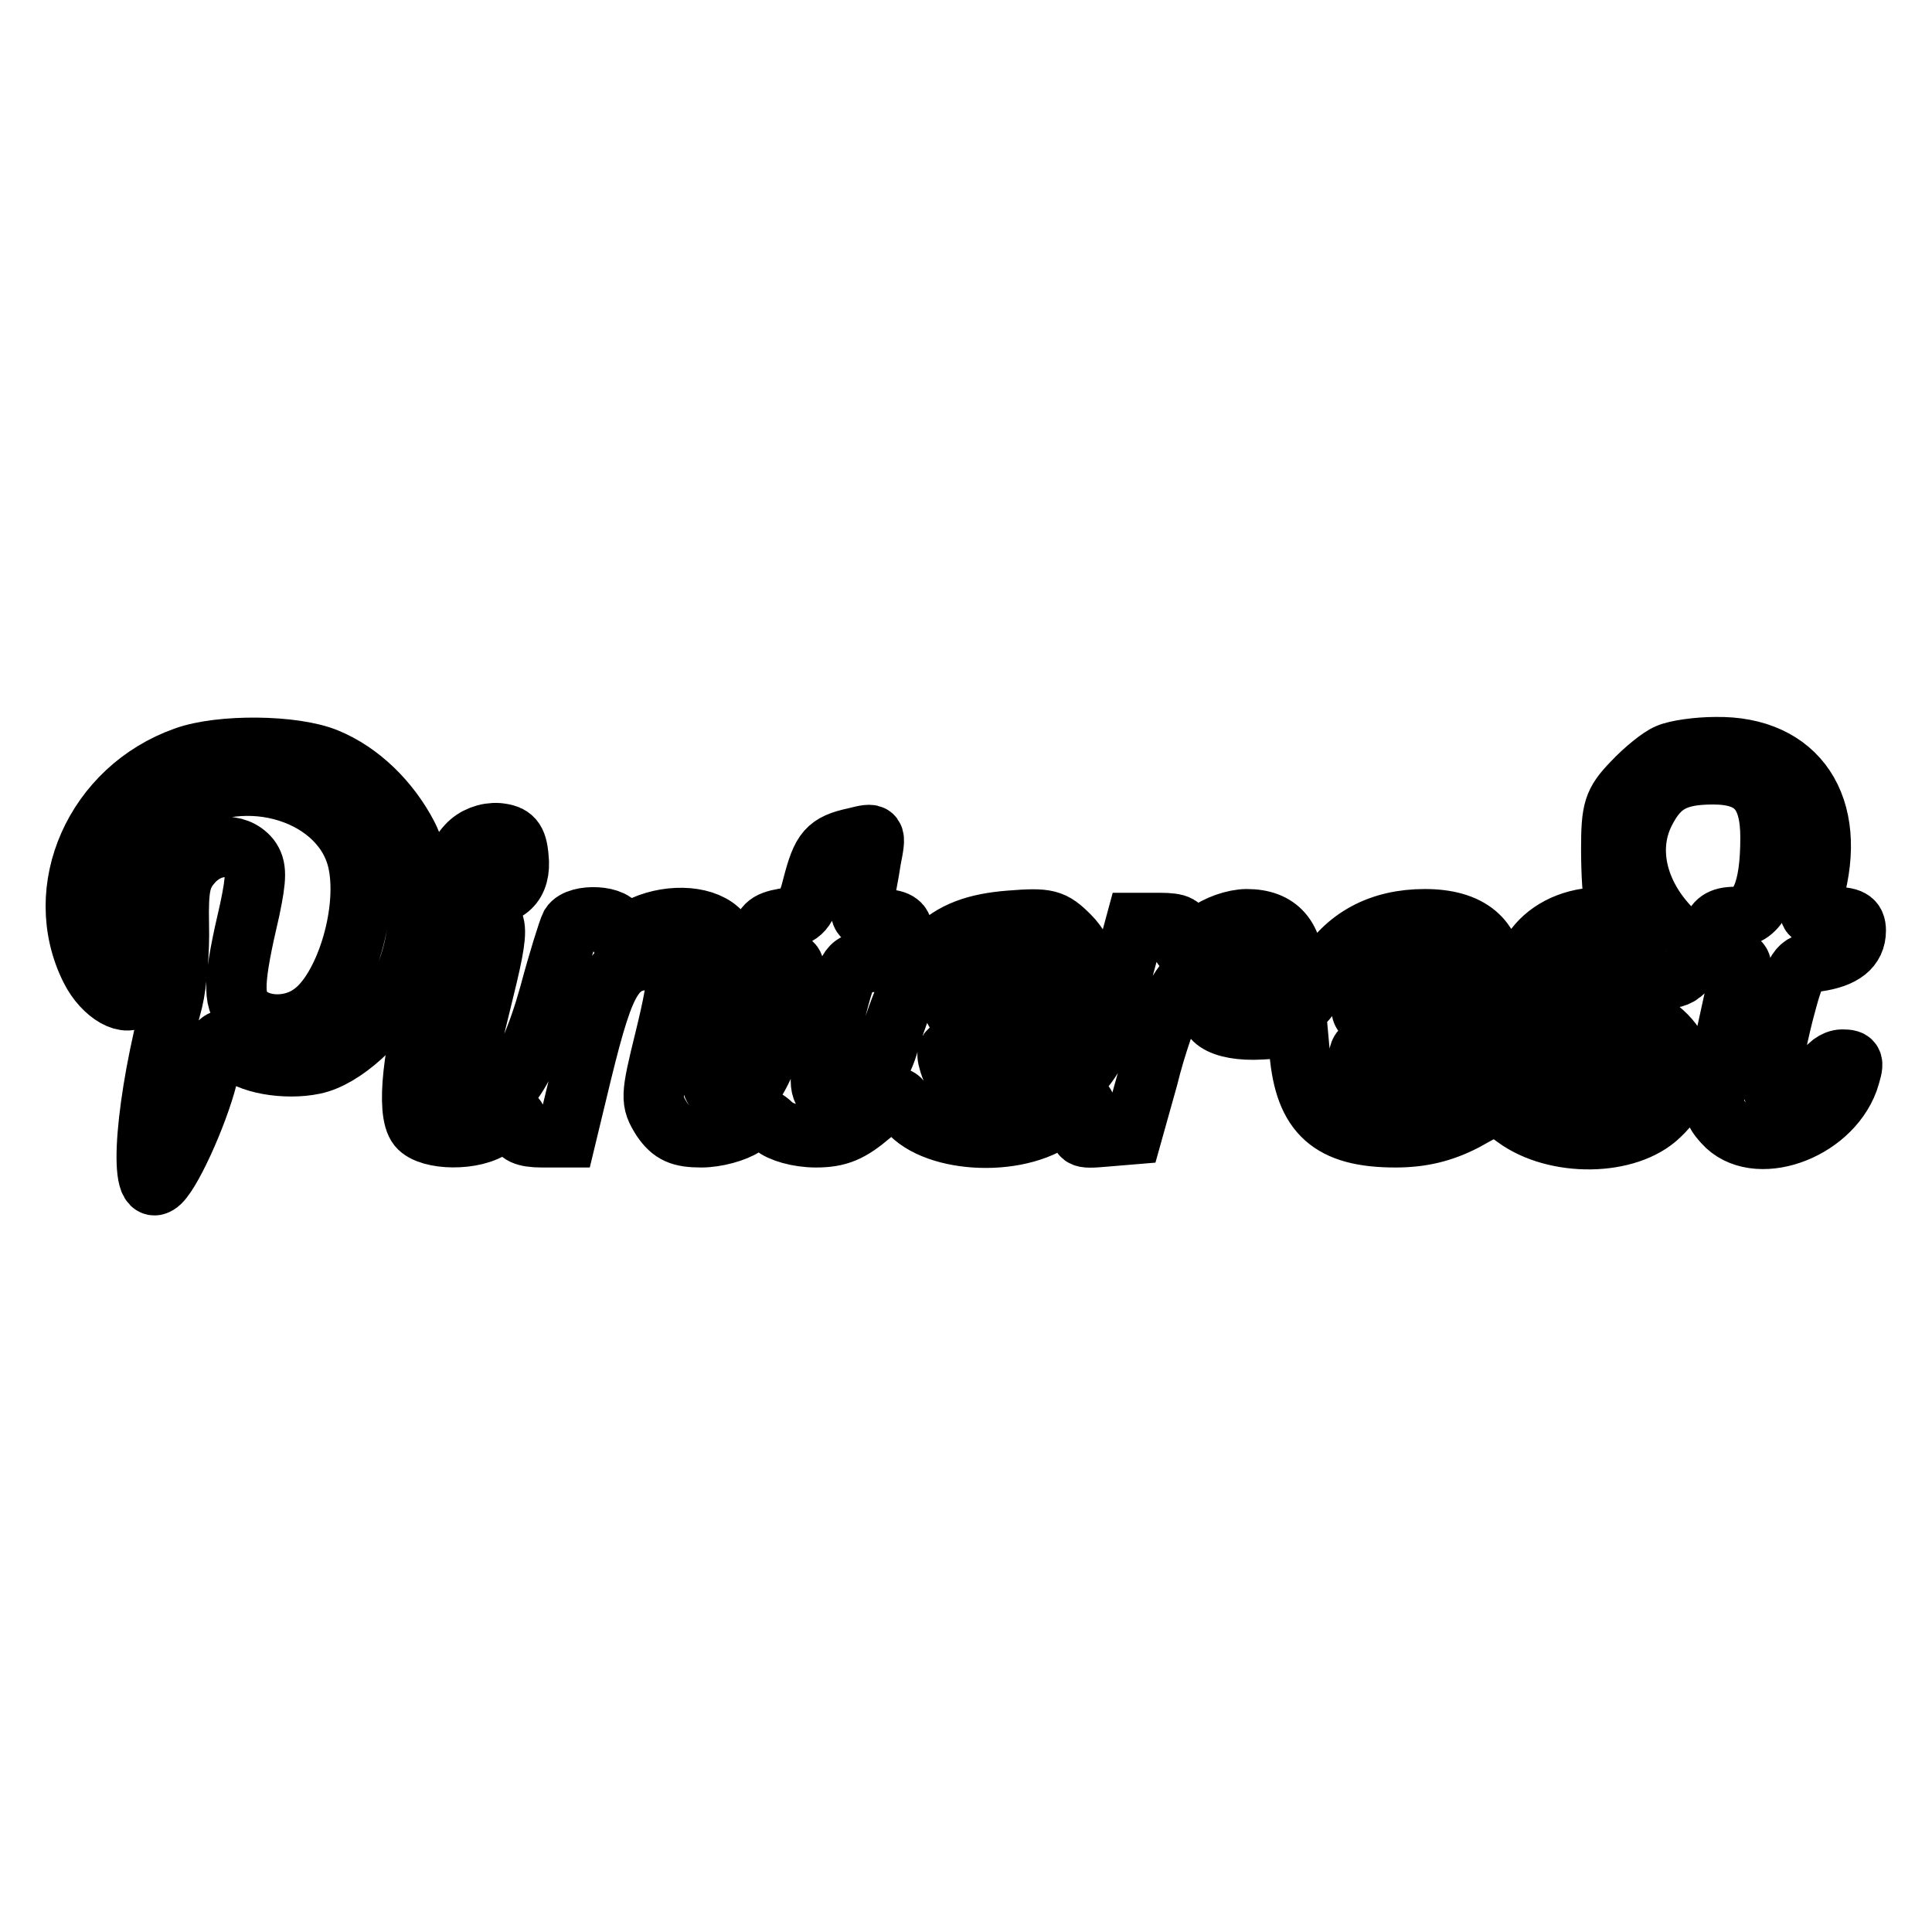
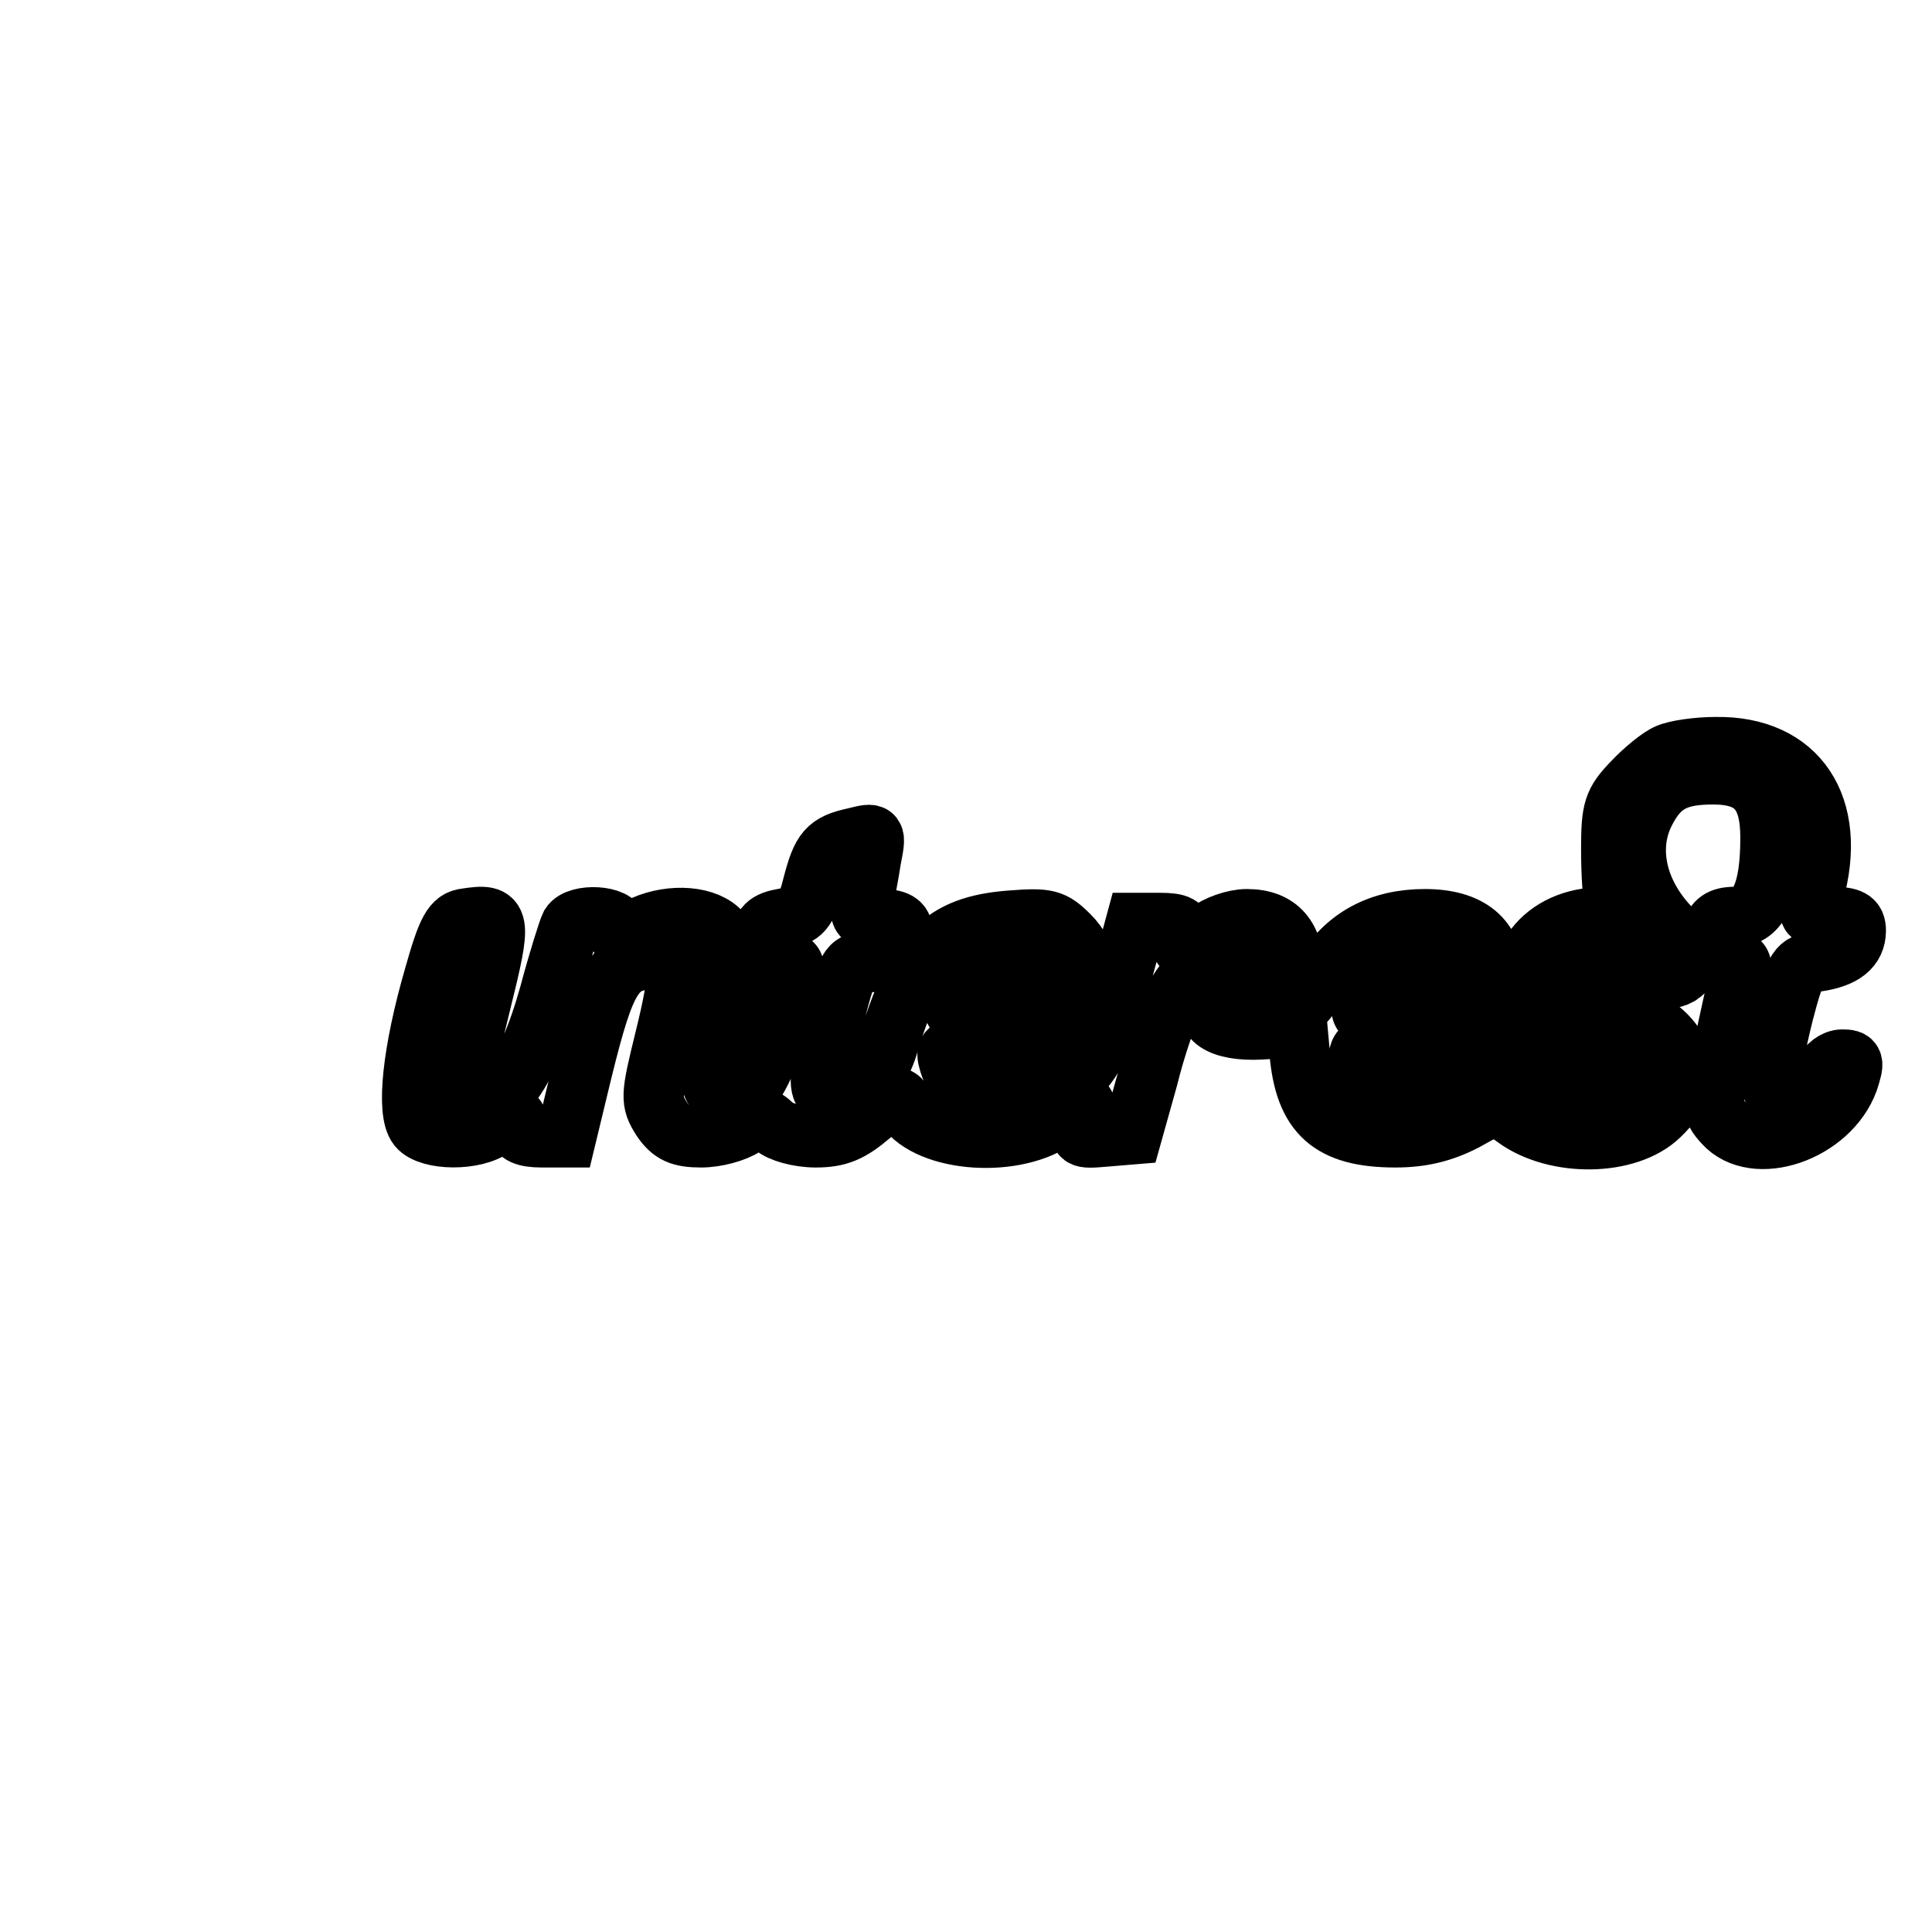
<svg xmlns="http://www.w3.org/2000/svg" version="1.1" x="0px" y="0px" viewBox="0 0 256 256" enable-background="new 0 0 256 256" xml:space="preserve">
  <g>
    <g>
-       <path stroke-width="8" fill-opacity="0" stroke="#000000" d="M24.5,100.3c-11.9,4.2-17.8,17.5-12.5,28.1c1.7,3.4,5,5.2,6.1,3.5c1.2-1.9,0.9-3.9-0.6-5.9  c-3.3-4.4,0-15.2,5.9-19.1c9-6,22.3-1.8,24.1,7.6c1.3,6.7-1.9,16.8-6.2,19.8c-2.7,2-6.8,1.9-8.8-0.1c-1.7-1.7-1.6-4.3,0.6-13.7  c0.9-4.3,0.9-5.6,0-6.8c-1.8-2.2-5.4-1.9-7.6,0.6c-1.6,1.8-1.9,3.2-1.8,8.3c0.1,3.4-0.3,7.8-0.8,9.9c-3.6,13.3-4.6,26.1-2,24.4  c1.5-0.8,5.3-9.1,6.6-14.3s1.8-5.7,3.7-3.5c1.5,1.8,6.6,2.7,10.4,1.9c3.9-0.8,9-5.5,11.5-10.3c2.9-5.7,3.4-15.2,0.9-20  c-2.4-4.6-6.3-8.4-10.7-10.2C39,98.7,29.2,98.6,24.5,100.3z" />
      <path stroke-width="8" fill-opacity="0" stroke="#000000" d="M221,99.9c-1,0.4-3.1,2.1-4.7,3.8c-2.5,2.6-2.8,3.6-2.8,8.8c0,3.2,0.2,6.5,0.5,7.3  c0.4,0.9-0.6,1.5-3.7,1.9c-7.4,1.1-10.9,8.1-6.7,13.5c1,1.3,4.1,3.1,6.6,4c6.1,2,7.6,4.5,4.1,6.7c-2.2,1.5-2.8,1.5-6.4,0.3  c-3.4-1.1-3.9-1.6-3.6-3.9c0.2-1.9-0.2-2.6-1.8-3.1c-1.7-0.6-2.6-0.1-4.5,2.2c-5.7,6.8-18,6.4-18-0.4c0-2.2,0.4-2.4,3.1-2.2  c7,0.5,9.3-0.1,12.1-2.8c2.1-2.2,2.7-3.7,2.7-6.6c0-5-3.2-7.6-9.1-7.6s-10.5,2.4-13.4,7.3c-1.3,2.2-2.7,4.1-3.1,4.1  c-0.5,0-0.8-1.9-0.8-4.1c0-4.9-2.1-7.3-6.3-7.3c-1.6,0-4,0.8-5.3,1.9c-2.9,2.4-3.7,2.4-3.3,0.2c0.2-1.2-0.4-1.6-2.9-1.6h-3.2  l-2.3,8.5c-2.4,9-4.5,12.2-9.4,14.2c-6.5,2.7-11.3,1.2-13-4.1c-0.6-2-0.4-2.1,4-1.9c2.5,0.1,5.9-0.2,7.5-0.6  c6.6-1.5,9.1-9.7,4.4-14.4c-2.2-2.2-2.9-2.4-7.9-2c-8.9,0.7-12.5,4.3-16.2,16.7c-0.8,2.5-2.3,5-3.9,6.1c-2.3,1.7-2.7,1.8-4.1,0.5  c-1.2-1.3-1.2-2.3,0.7-9.6c1.9-7.7,2.2-8.2,4.5-8.2c2.9,0,4.8-1.5,4.8-4c0-1.2-0.8-1.7-2.9-1.7c-2.6,0-2.9-0.3-2.4-2.2  c0.3-1.1,0.8-3.7,1.1-5.7c0.7-3.6,0.7-3.6-2.1-2.9c-3.7,0.8-4.4,1.7-5.6,6.3c-0.8,3.3-1.5,4.1-3.8,4.4c-2.3,0.4-2.9,1-3.1,3.1  c-0.3,2.2,0,2.5,2.2,2.5c2,0,2.5,0.4,2,1.6c-0.4,0.8-1.3,4.1-2.1,7.4c-1.4,5.5-4.1,9.8-5.9,9.8c-0.5,0-1.3-0.7-2.1-1.5  c-1-1.2-0.9-2.5,0.4-7.7c2.1-8.1,2.1-11.8-0.1-13.7c-2.2-2-7-2.1-10.6-0.2c-2.5,1.3-2.8,1.3-2.8,0c0-1.7-5.2-2-6.2-0.4  c-0.3,0.6-1.6,4.7-2.8,9.2c-3.1,11.1-7.2,16.3-10.3,13.2c-1.3-1.3-1.2-2.4,1.2-12.1c2.8-11.3,2.7-11.9-1.9-11.2  c-1.8,0.2-2.5,1.4-4.3,7.8c-2.8,9.7-3.7,17.8-2.1,19.8c1.5,1.8,7.5,1.9,10,0c2.4-1.8,3.2-1.8,3.2,0c0,0.9,0.9,1.4,3.2,1.4h3.2  l2.1-8.7c3.2-13,4.4-14.9,9.9-14.9c3.2,0,3.3,1.6,1.1,10.6c-1.9,7.7-1.9,8.2-0.4,10.6c1.3,1.9,2.5,2.4,5.2,2.4  c2,0,4.5-0.7,5.7-1.5c2-1.4,2.4-1.4,3.9,0c0.9,0.8,3.3,1.5,5.6,1.5c3,0,4.6-0.7,7.3-3c3-2.6,3.5-2.8,4.3-1.4  c2.6,4.9,14.1,6,20,2.1c4.3-2.9,4.5-2.9,3.8,0.1c-0.6,2.3-0.5,2.4,2.9,2.1l3.6-0.3l2.1-7.5c1-4.1,2.7-9,3.6-10.6  c1.9-3.7,5.7-6.4,7.7-5.6c1.8,0.7,1.9,4.3,0.1,4.3c-0.7,0-1.8,0.7-2.4,1.4c-2.2,2.5,0.6,4.4,6,4.1l4.8-0.3l0.3,3.3  c0.7,8.2,4.1,11.3,12.7,11.3c3.5,0,6.3-0.7,9.2-2.2c4.1-2.3,4.1-2.3,6.7-0.4c5.3,3.9,14.9,3.8,19.1-0.3c5.5-5.2,3.3-11.1-5.2-14.2  c-5.4-2-7.5-4.2-6.1-6.5c0.9-1.5,8-1.1,8.6,0.5c0.8,1.9,4,2.7,5.6,1.4c2-1.7,1.8-2.4-2-6.6c-4.1-4.6-5.2-10.3-2.8-14.9  c1.9-3.7,4.1-4.9,9-4.9c5.4,0,7.6,2.4,7.6,8.4c0,7.1-1.5,10.5-4.7,10.5c-1.9,0-2.7,0.6-3.1,2.1c-0.8,2.6-0.1,3.6,2.4,3.6  c1.5,0,1.8,0.4,1.3,2.2c-0.3,1.1-1.3,5.6-2.2,9.8c-1.6,7.4-1.6,7.7,0.1,9.6c4.1,4.6,14,1.2,16.5-5.6c0.8-2.5,0.8-2.8-0.8-2.8  c-0.9,0-2.1,0.8-2.4,1.9c-1.3,4.1-7.1,4.6-7.1,0.6c0-1,0.8-5,1.7-8.6c1.6-6.1,1.9-6.6,4.5-6.9c3.4-0.5,5.1-1.8,5.1-4.1  c0-1.4-0.7-1.8-3.2-1.8c-3.2,0-3.3,0-2.4-3c3.3-11.6-2.1-19.7-13-19.5C225,99,222.1,99.4,221,99.9z M135.6,127.1  c2.1,1.3,0.9,6-1.8,7.5c-2.7,1.5-7.4,0.8-7.4-1.2c0-2.1,4.6-7.2,6.4-7.2C133.7,126.3,134.9,126.7,135.6,127.1z M190.4,128.2  c0.6,1.1,0.8,2.7,0.5,3.7c-0.8,2.4-5.2,4.1-8.4,3.3c-2-0.5-2.4-1-1.9-2.6c0.8-2.6,4.7-6.2,7-6.2  C188.6,126.3,189.8,127.1,190.4,128.2z" />
-       <path stroke-width="8" fill-opacity="0" stroke="#000000" d="M61.9,112c-2.5,2.7-1.7,6.1,1.6,6.5c3.7,0.5,5.6-1.4,5.2-4.9c-0.2-2.4-0.8-3-2.7-3.2  C64.5,110.3,62.9,110.9,61.9,112z" />
    </g>
  </g>
</svg>